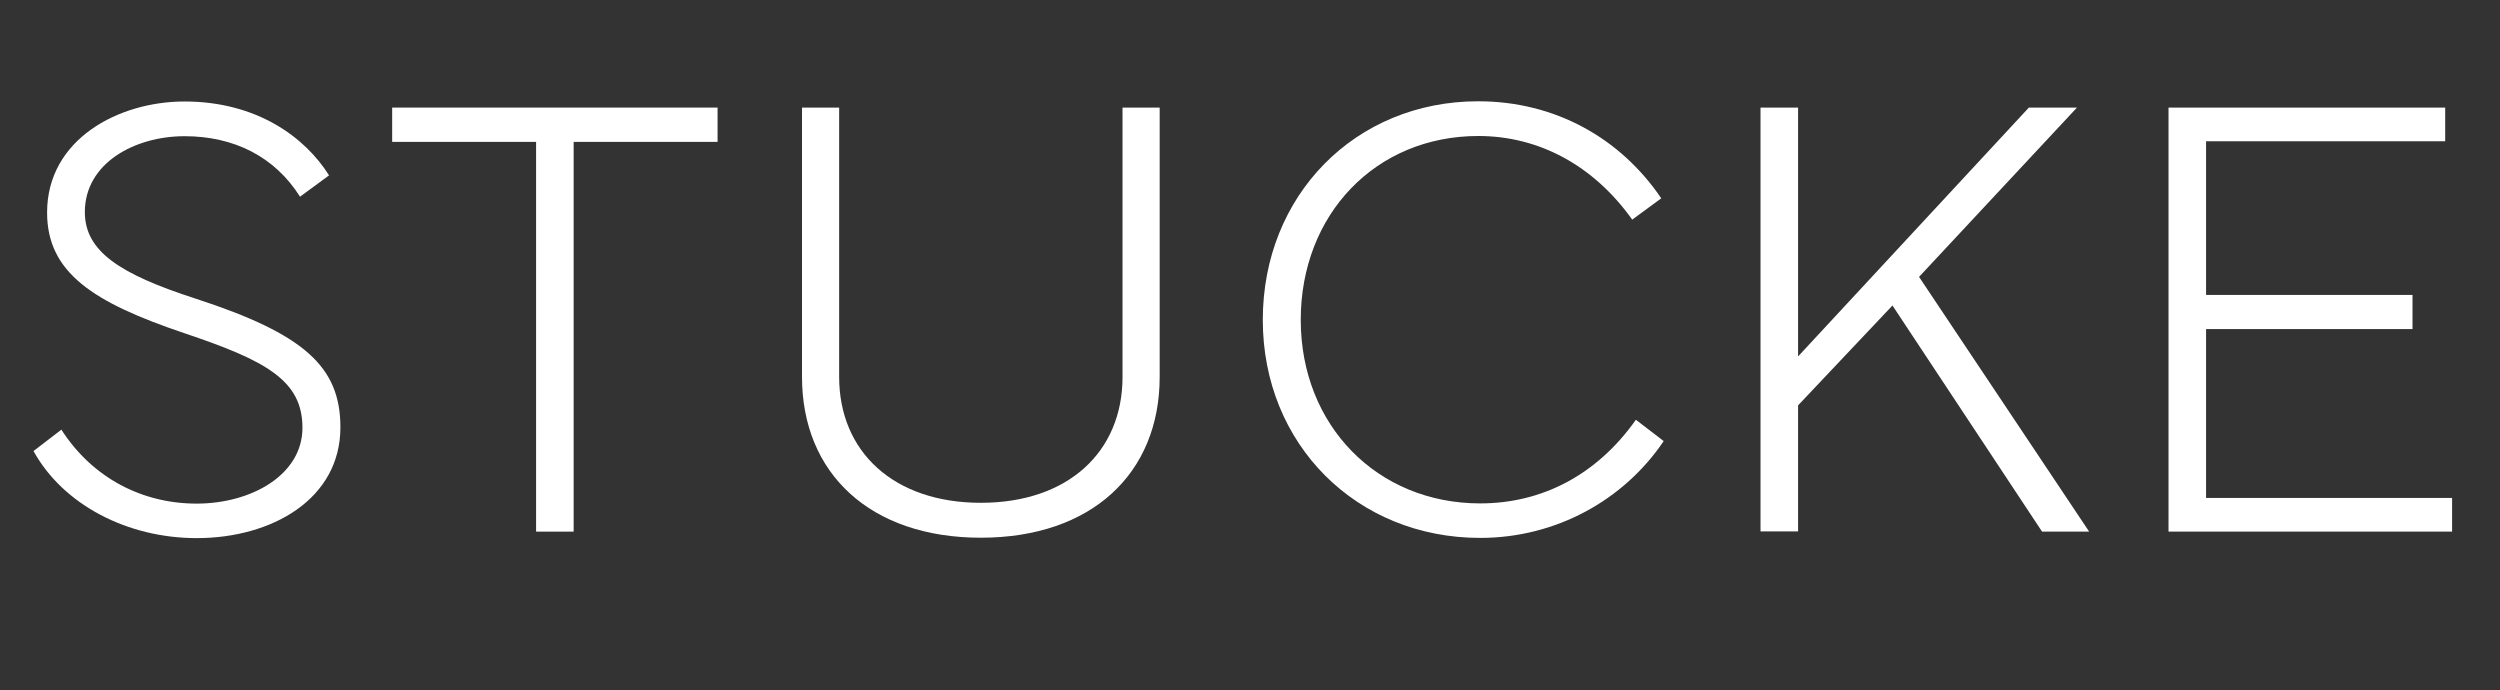
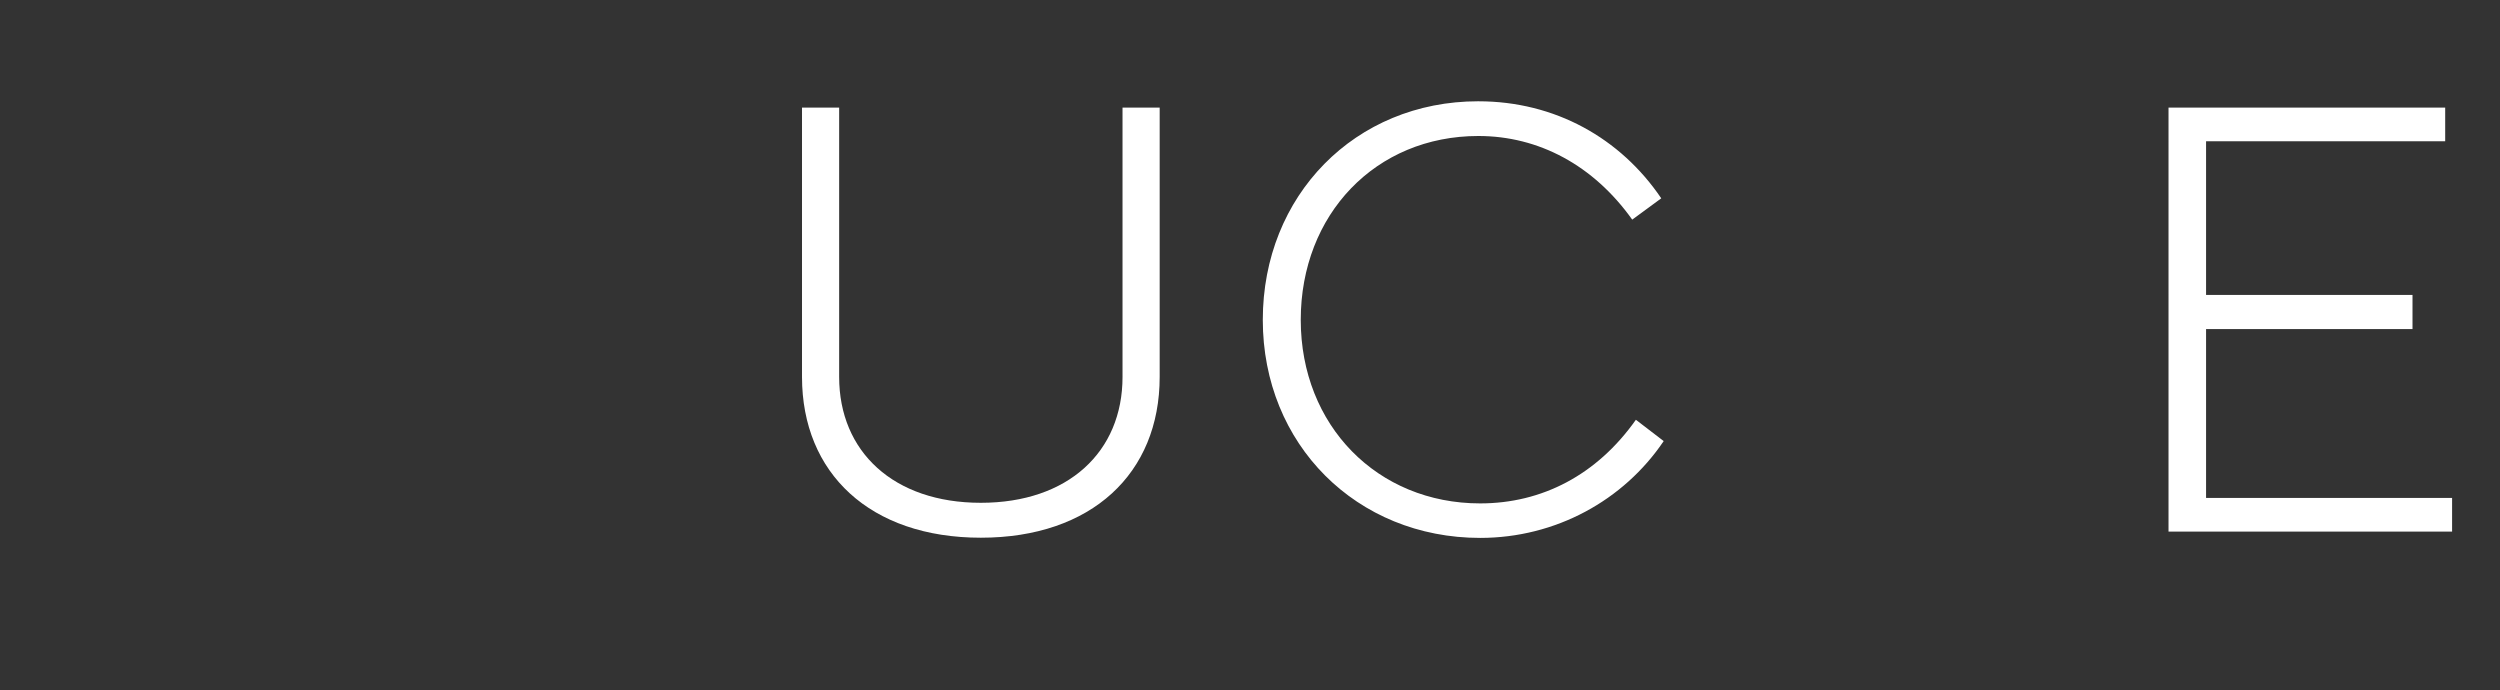
<svg xmlns="http://www.w3.org/2000/svg" id="Layer_2" data-name="Layer 2" viewBox="0 0 123.16 34">
  <rect x="0" y="0" width="123.16" height="34" fill="#333333" stroke="none" />
  <defs>
    <style>      .cls-1 {        fill: #fff;      }    </style>
  </defs>
  <g id="Ebene_1" data-name="Ebene 1">
    <g>
-       <path class="cls-1" d="m3.02,21.16c1.54,2.4,4,3.65,6.67,3.65s5.21-1.4,5.21-3.74-1.81-3.31-5.83-4.66c-4.48-1.51-6.75-2.98-6.75-5.94,0-3.61,3.52-5.47,6.77-5.47,3.57,0,5.95,1.77,7.12,3.64l-1.43,1.05c-1.25-1.98-3.26-2.98-5.69-2.98s-4.91,1.31-4.91,3.74c0,1.94,1.74,3.06,5.45,4.26,5.35,1.74,7.14,3.35,7.14,6.34,0,3.54-3.38,5.46-7.08,5.46-3.4,0-6.57-1.63-8.04-4.29l1.37-1.05Z" />
-       <path class="cls-1" d="m19.32,5.3h16.03v1.69h-7.09v19.2h-1.85V6.99h-7.09v-1.69Z" />
      <path class="cls-1" d="m39.51,5.3h1.83v13.27c0,3.68,2.68,6.2,6.98,6.2s6.98-2.51,6.98-6.2V5.3h1.83v13.27c0,4.75-3.35,7.92-8.81,7.92s-8.81-3.18-8.81-7.92V5.3Z" />
      <path class="cls-1" d="m72.83,4.99c3.77,0,7,1.81,9.01,4.78l-1.43,1.05c-1.91-2.68-4.61-4.12-7.58-4.12-5.06,0-8.75,3.86-8.75,9.06s3.77,9.04,8.84,9.04c3.04,0,5.75-1.4,7.67-4.12l1.37,1.05c-1.97,2.92-5.32,4.77-9.04,4.77-6.09,0-10.71-4.61-10.71-10.74s4.55-10.77,10.61-10.77Z" />
-       <path class="cls-1" d="m86.73,5.3h1.85v12.26l11.37-12.26h2.37l-7.78,8.34,8.38,12.55h-2.32l-7.37-11.14-4.65,4.92v6.21h-1.85V5.3Z" />
      <path class="cls-1" d="m106.83,5.3h13.63v1.66h-11.78v7.57h10.17v1.68h-10.17v8.32h12.12v1.66h-13.97V5.3Z" />
    </g>
  </g>
</svg>